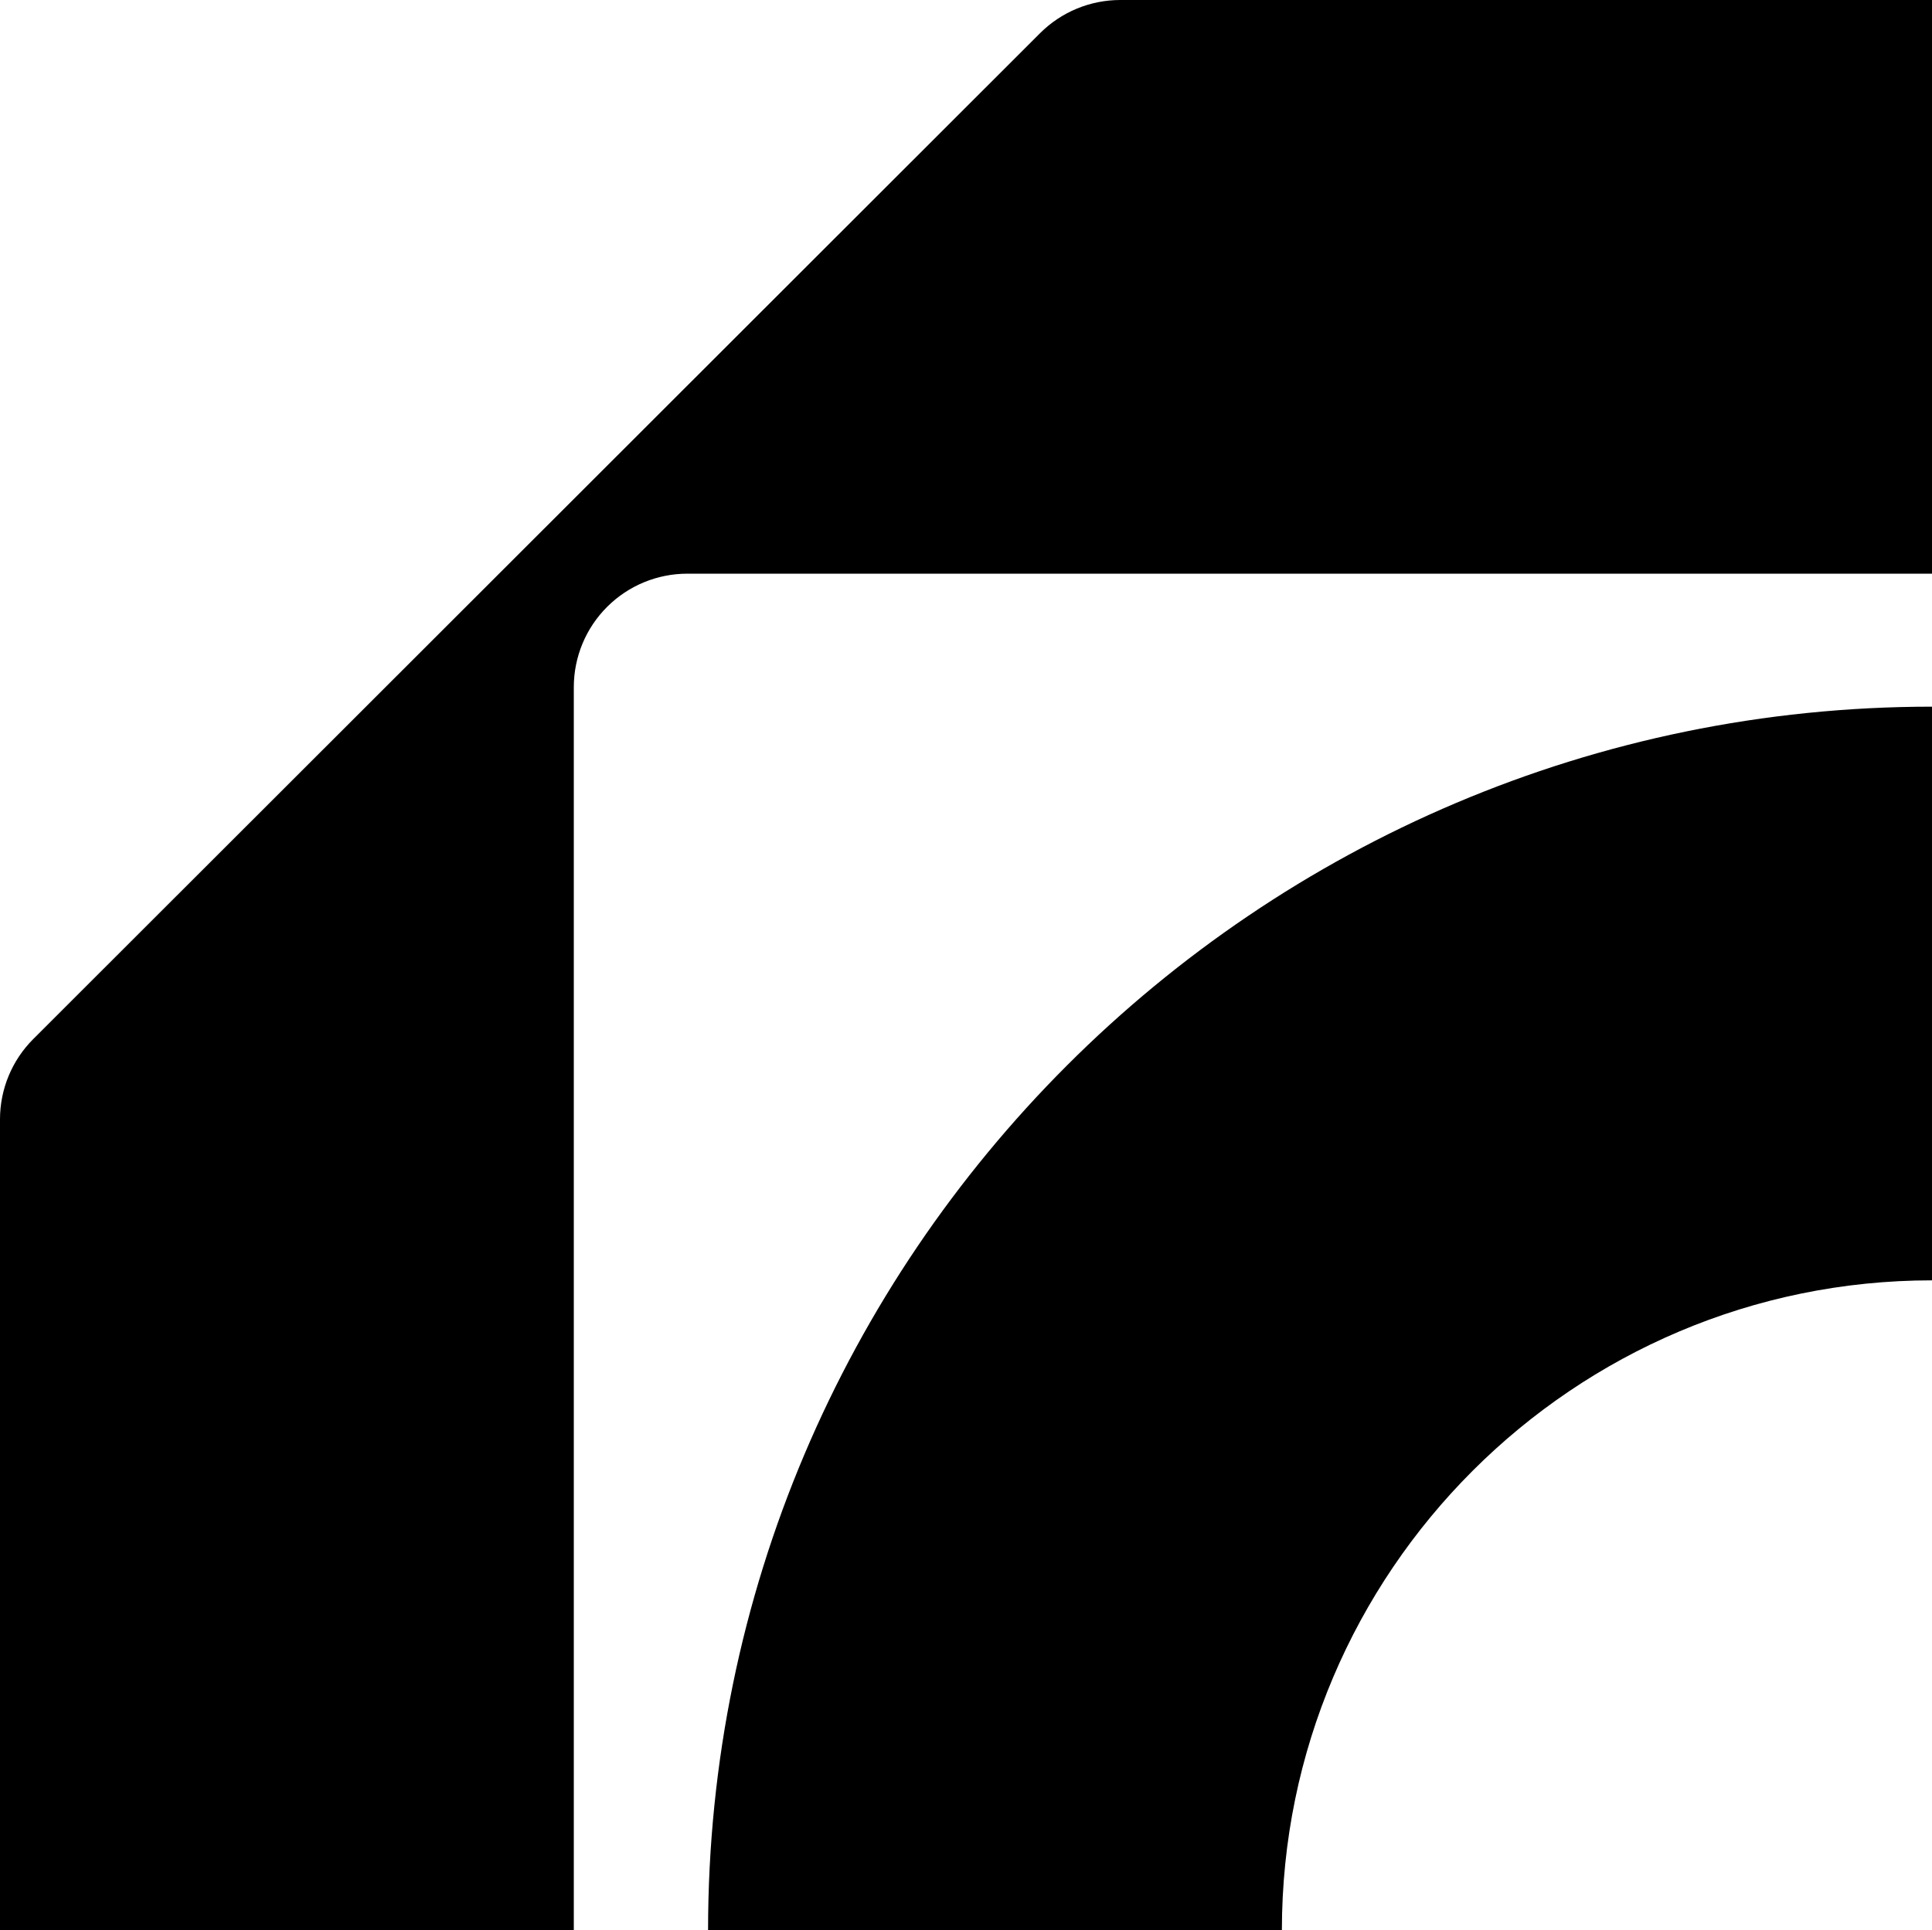
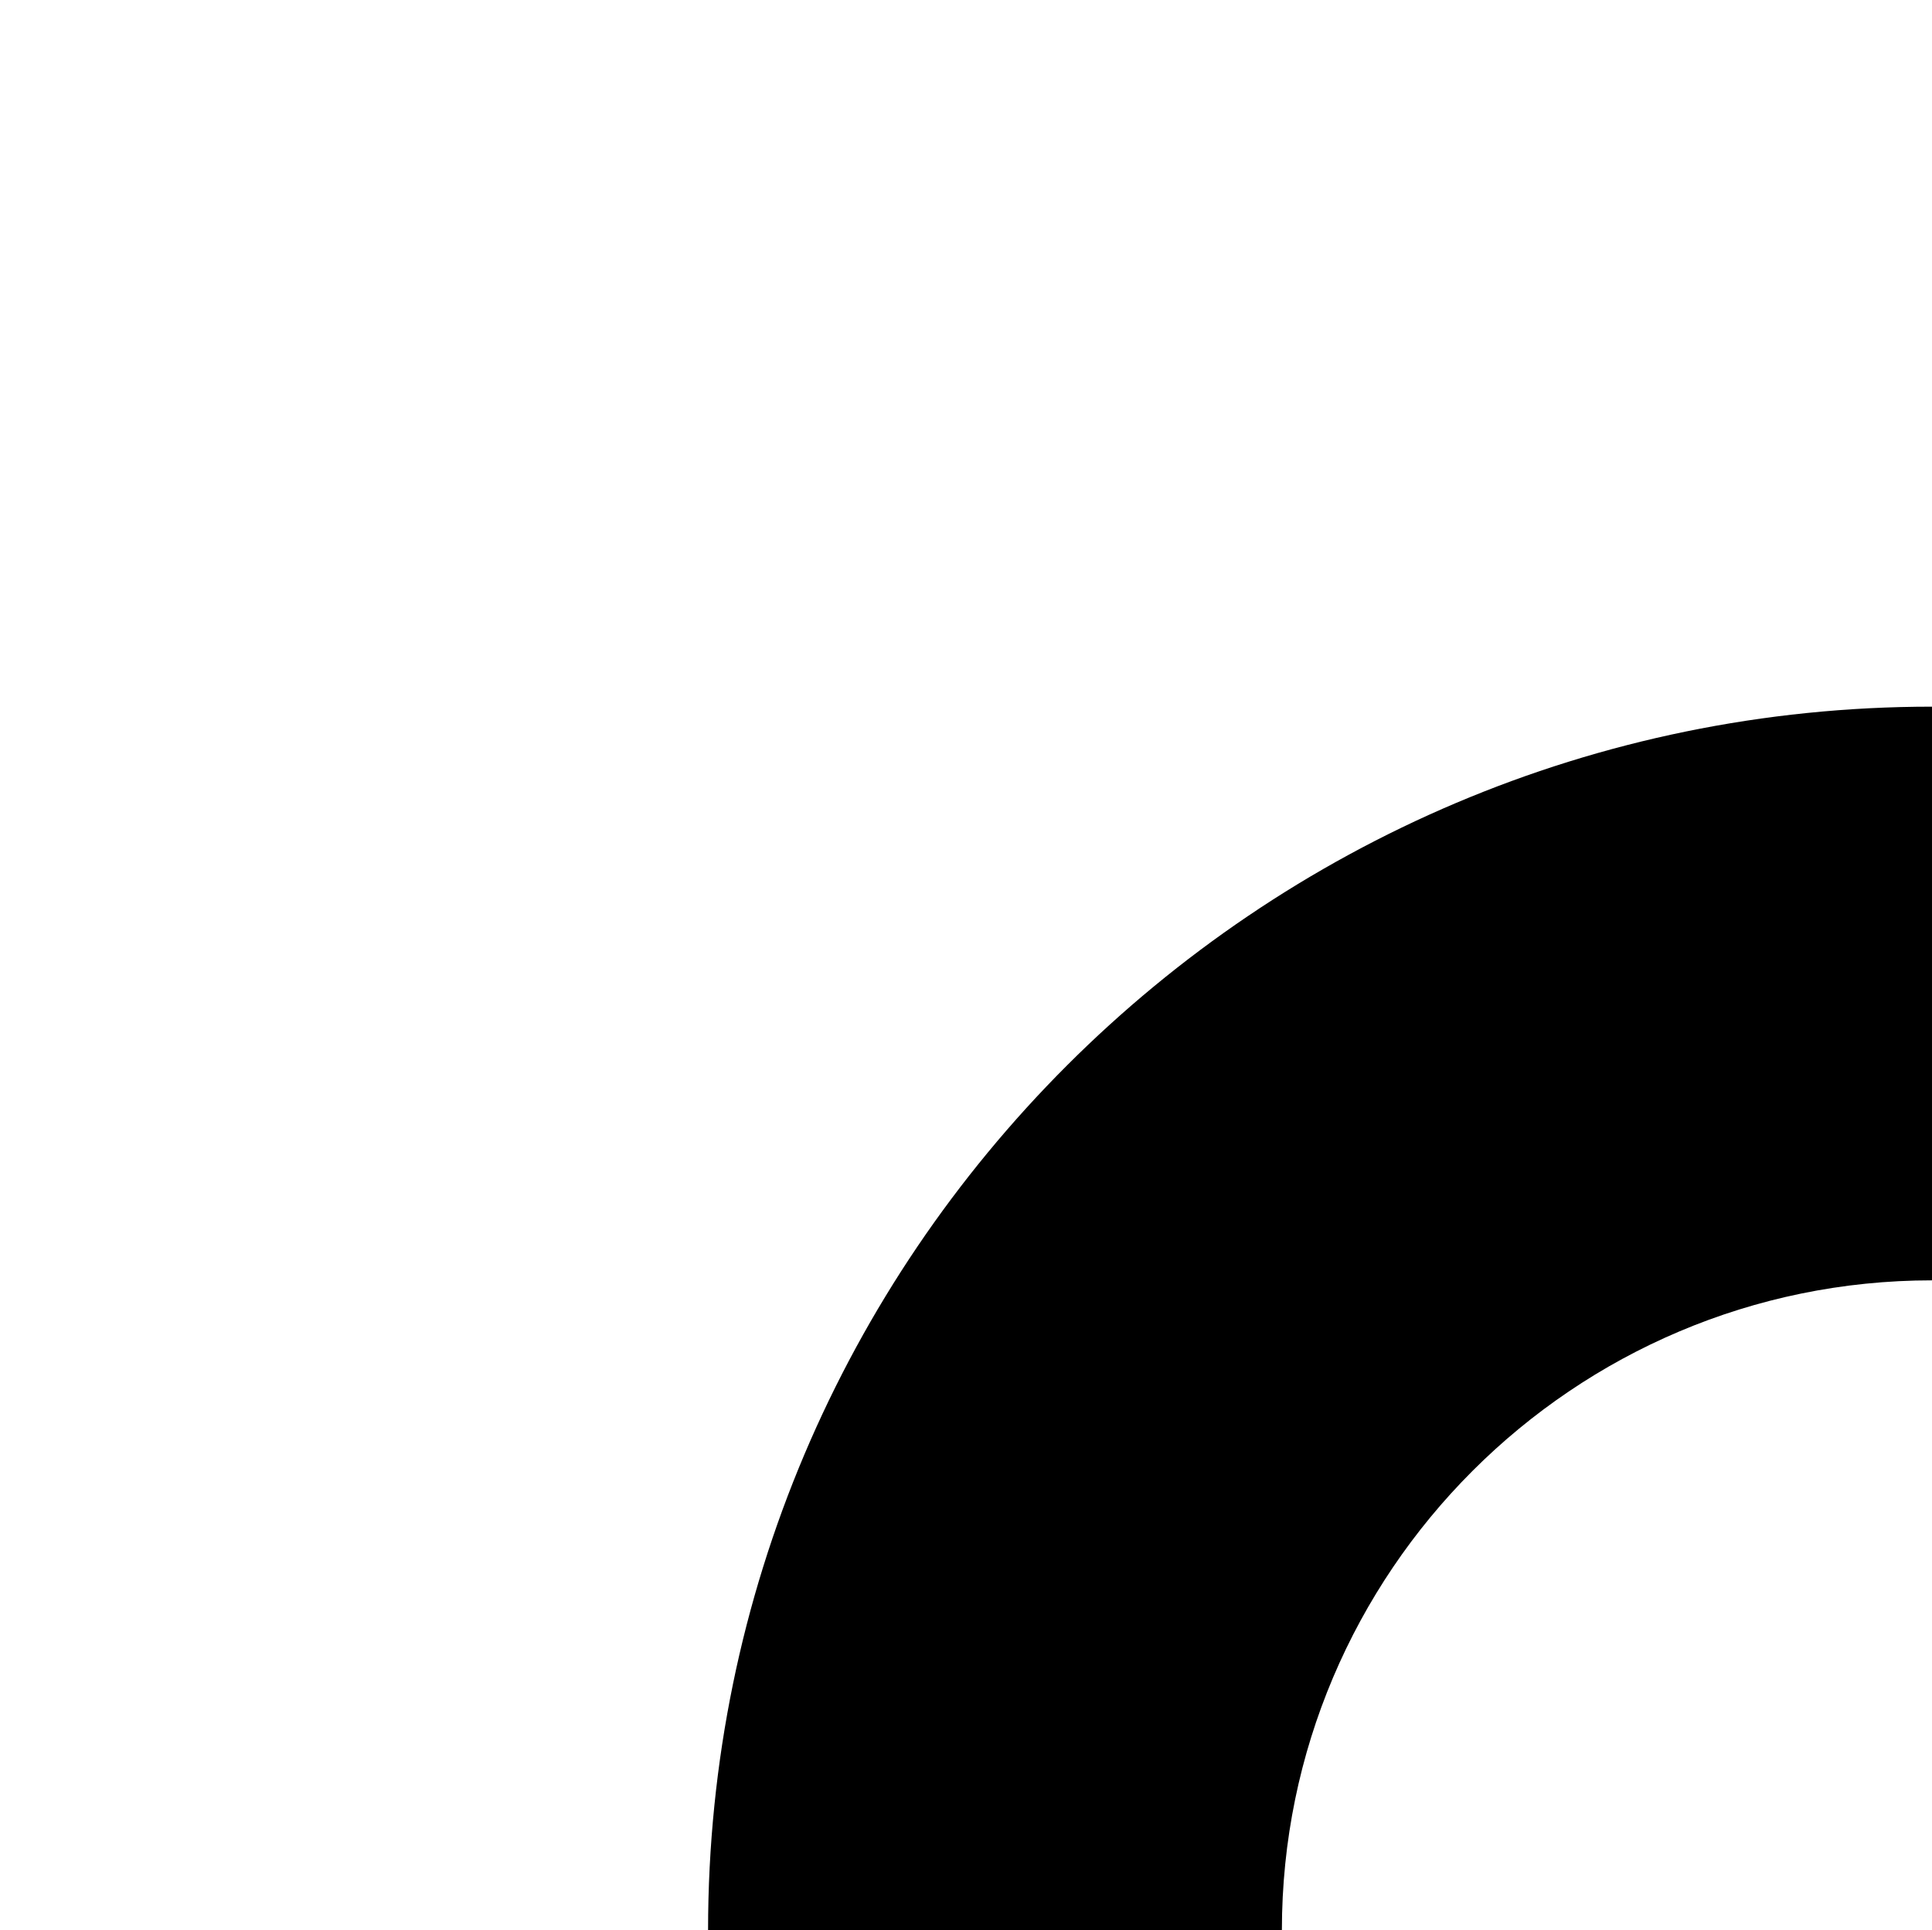
<svg xmlns="http://www.w3.org/2000/svg" id="Layer_2" viewBox="0 0 263.9 263.729">
  <g id="_Layer_">
    <path d="M175.097,263.729h-78.379c0-92.184,74.998-167.18,167.182-167.18v78.379c-48.965,0-88.802,39.835-88.802,88.801Z" />
-     <path d="M142.063,4.537L4.545,141.959c-2.91,2.908-4.545,6.853-4.545,10.967v110.803h78.379V93.883c0-4.122,1.641-8.074,4.562-10.983h0c2.906-2.895,6.84-4.52,10.942-4.52h170.017V0h-110.878c-4.11,0-8.052,1.632-10.959,4.537Z" />
  </g>
</svg>